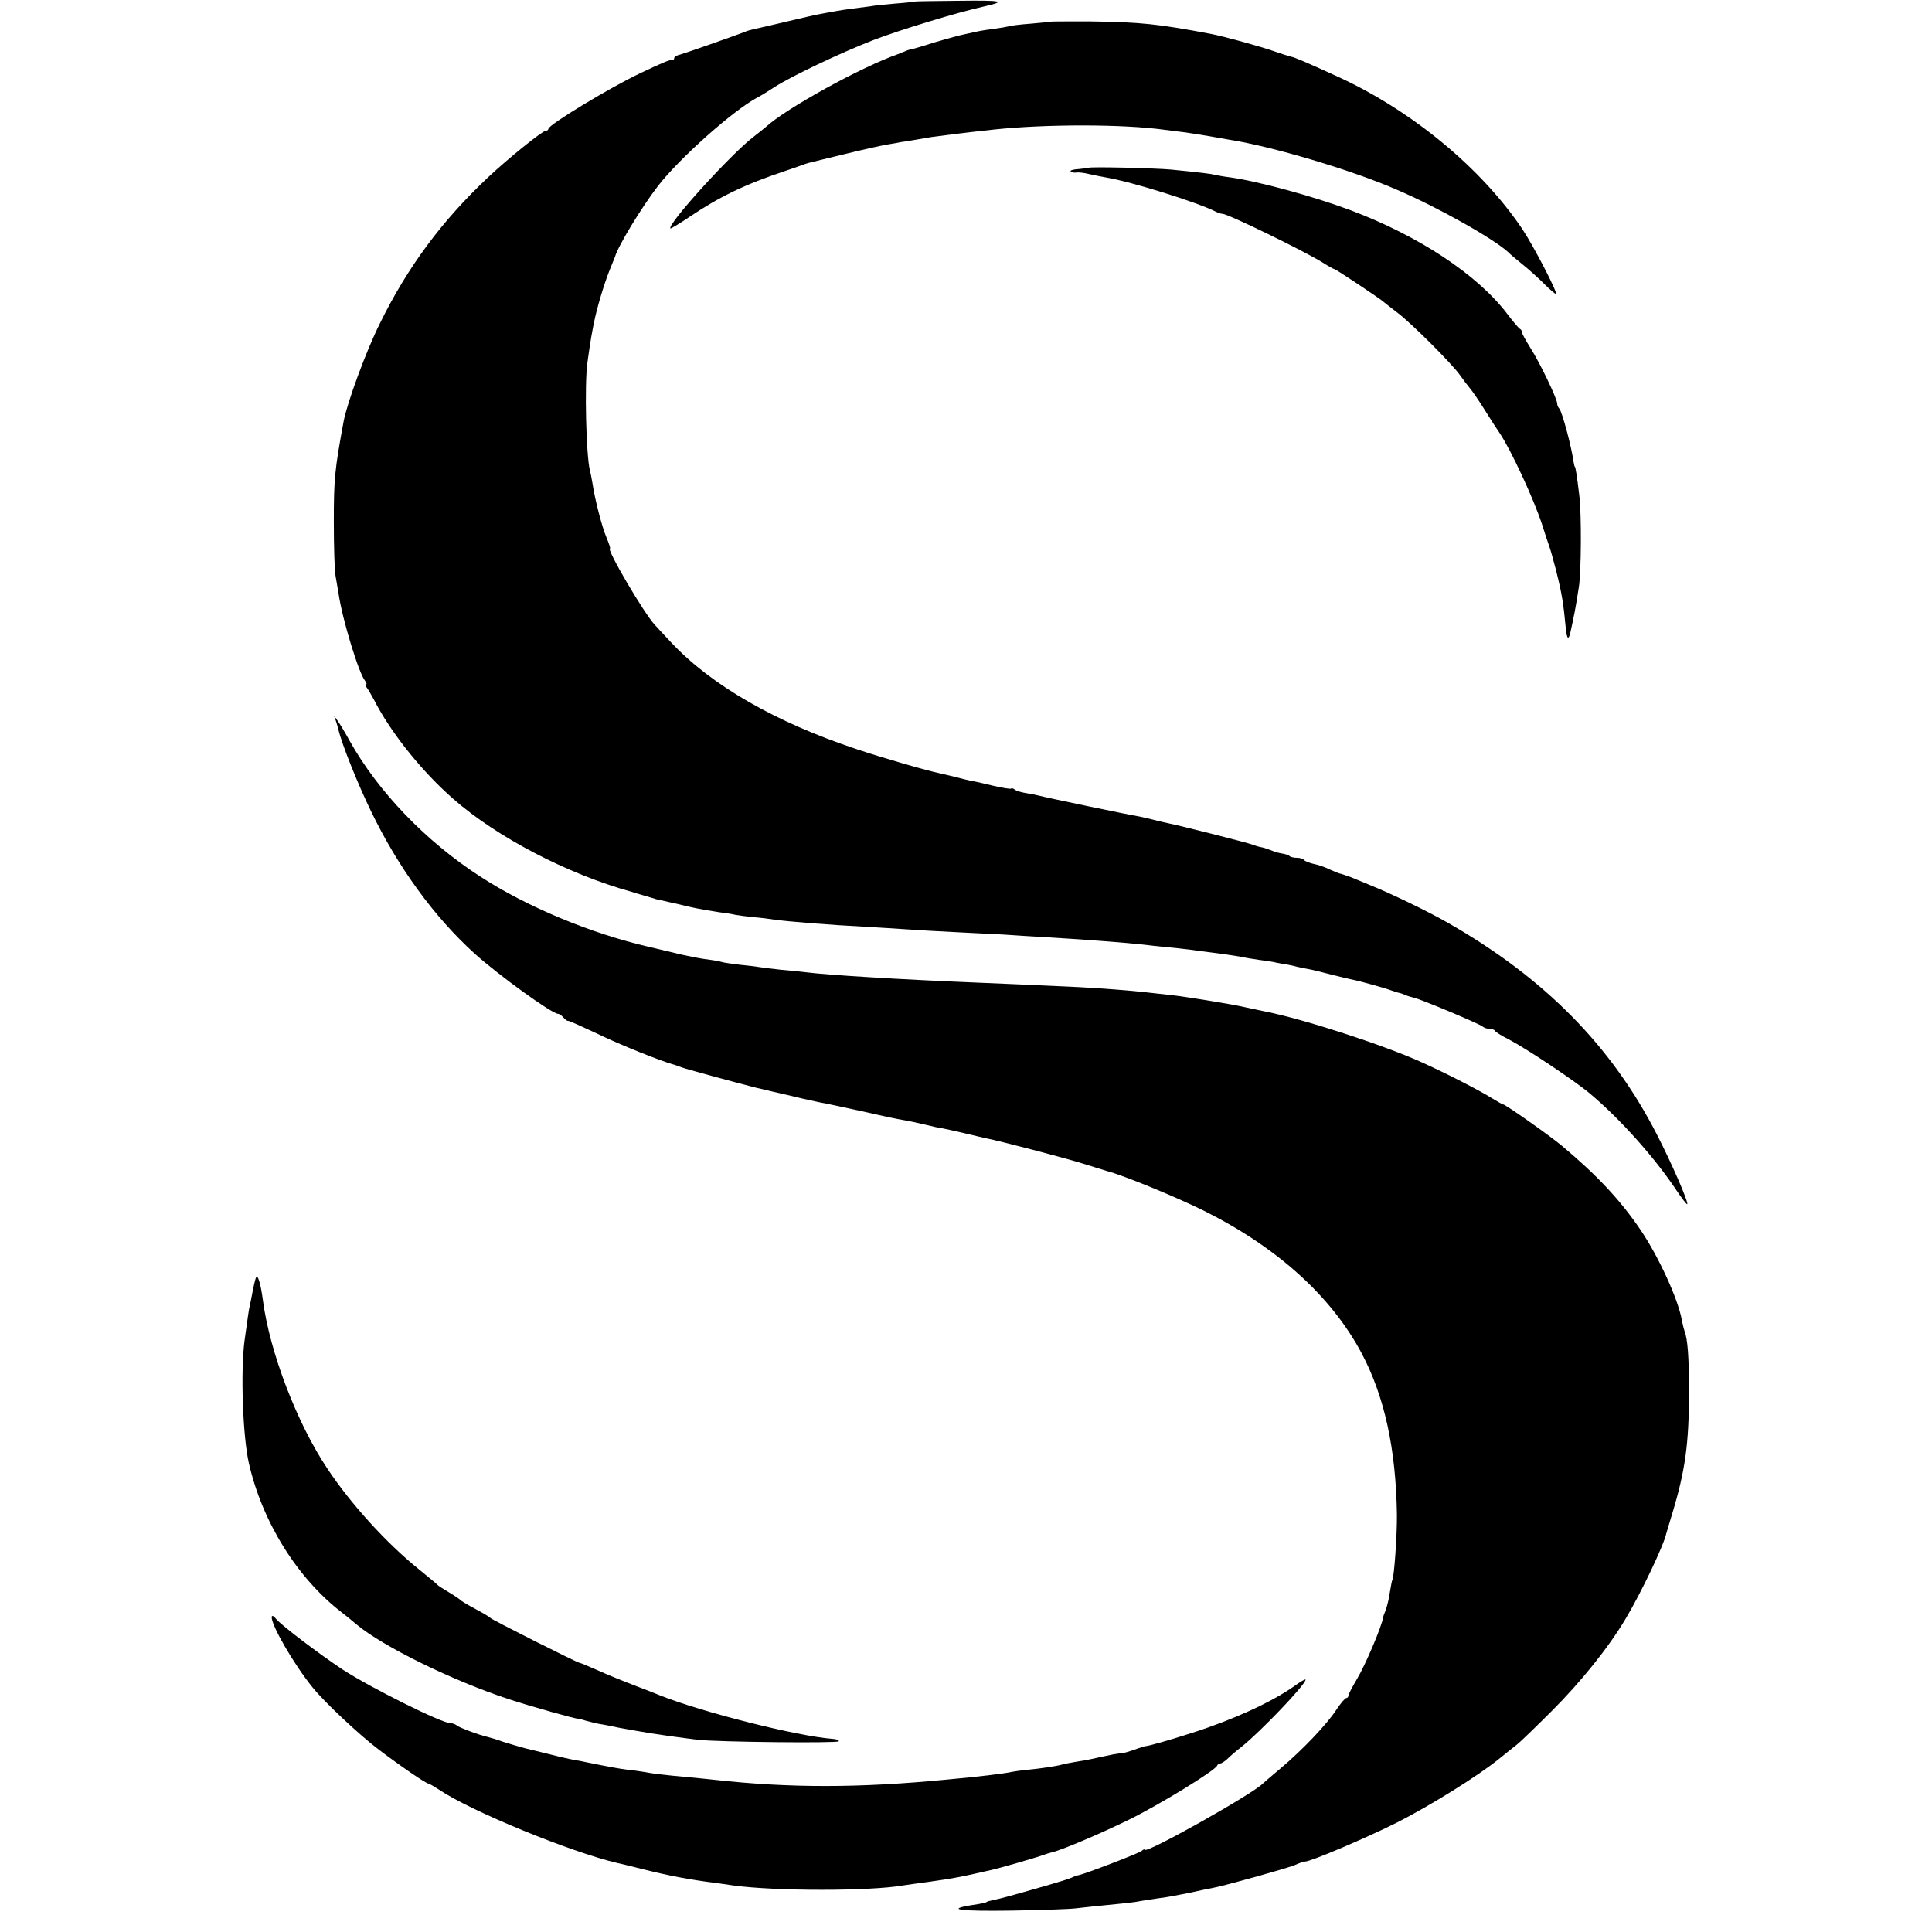
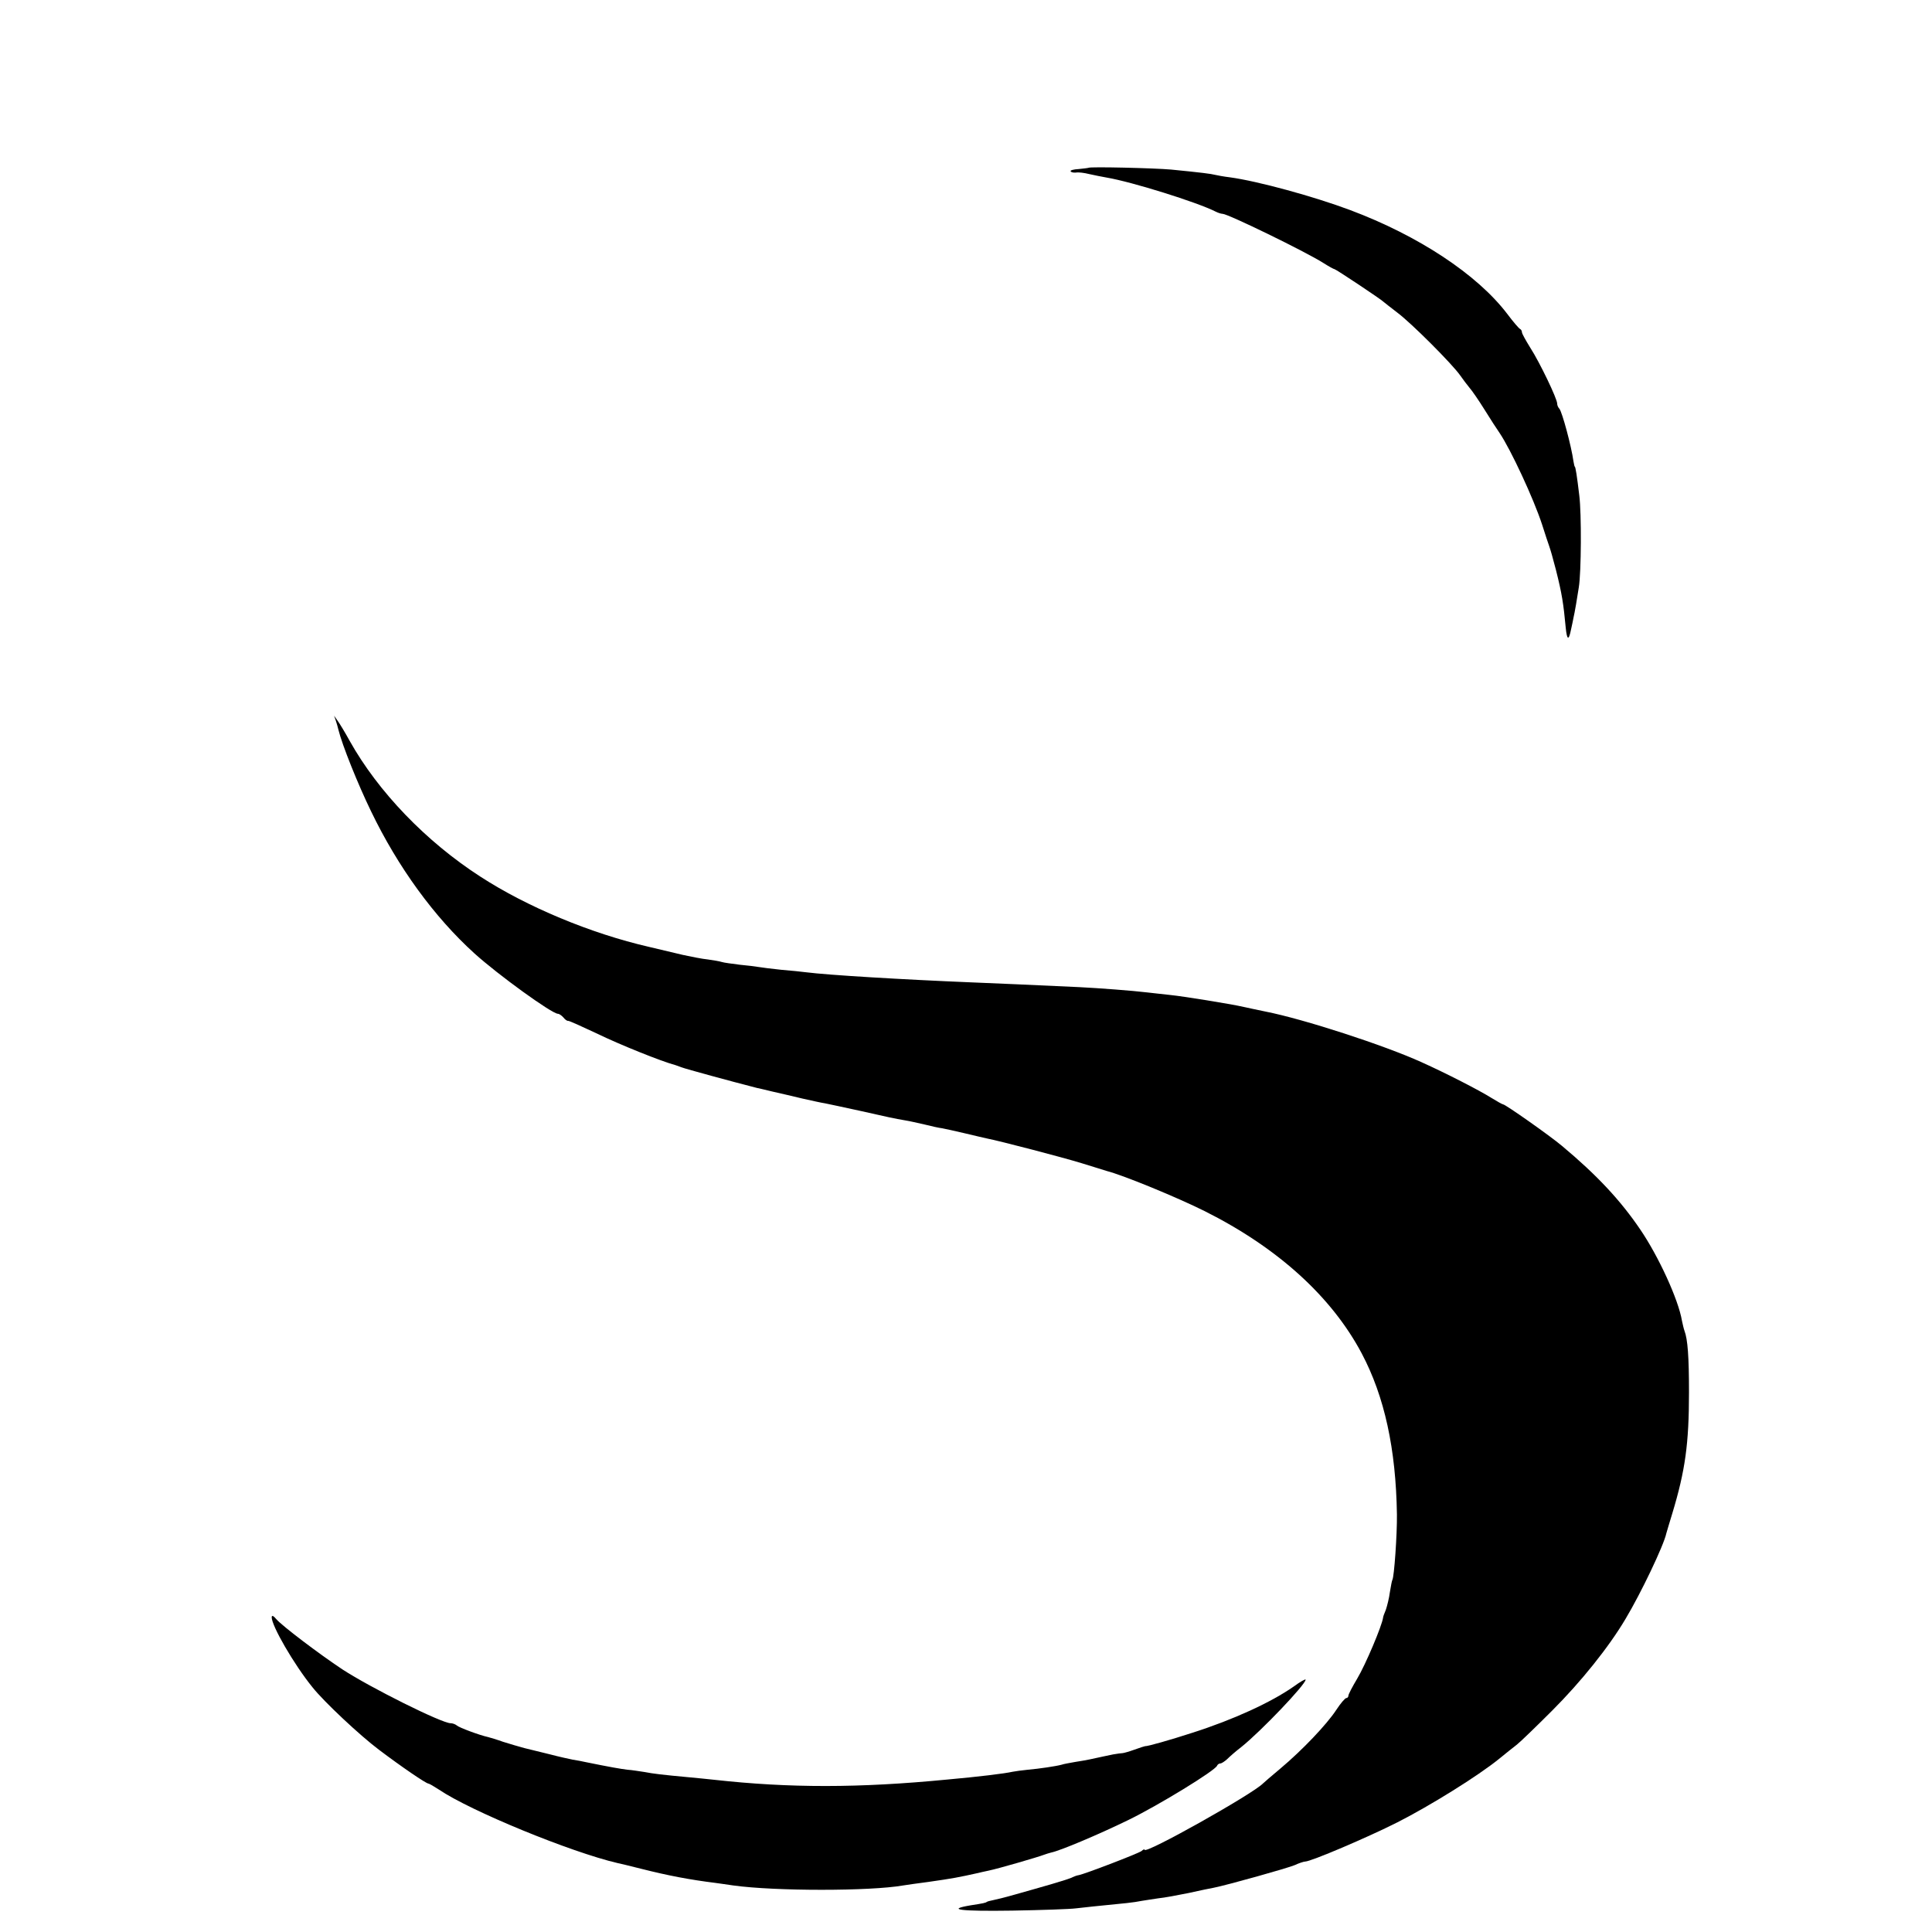
<svg xmlns="http://www.w3.org/2000/svg" version="1.0" width="768pt" height="768pt" viewBox="0 0 768 768" preserveAspectRatio="xMidYMid meet">
  <g transform="translate(0,768) scale(0.1,-0.1)" fill="#000000" stroke="none">
-     <path d="M3637 7674 c-1 -1 -36 -5 -77 -8 -42 -4 -87 -8 -100 -11 -14 -2 -45 -6 -70 -9 -25 -3 -55 -8 -66 -10 -12 -2 -37 -7 -55 -10 -19 -3 -81 -17 -139 -31 -58 -14 -116 -27 -130 -30 -14 -3 -32 -8 -40 -12 -44 -17 -238 -85 -257 -90 -13 -3 -23 -9 -23 -14 0 -5 -3 -8 -7 -7 -8 2 -40 -11 -128 -53 -117 -55 -365 -205 -365 -221 0 -4 -5 -8 -11 -8 -13 0 -148 -109 -228 -184 -185 -174 -321 -358 -431 -582 -55 -110 -130 -315 -144 -389 -36 -195 -39 -231 -39 -400 0 -99 3 -196 7 -215 3 -19 9 -51 12 -70 14 -99 80 -316 105 -346 6 -8 8 -14 4 -14 -4 0 -3 -6 2 -12 6 -7 25 -40 42 -73 67 -122 183 -266 302 -370 174 -153 454 -299 709 -370 3 -1 25 -8 50 -15 25 -7 47 -14 50 -15 3 0 23 -5 45 -10 22 -5 42 -9 45 -10 45 -12 93 -21 157 -31 26 -3 57 -8 68 -11 11 -2 43 -6 70 -9 28 -2 66 -7 85 -10 49 -7 221 -21 360 -28 47 -3 119 -7 160 -10 41 -3 127 -8 190 -11 63 -3 152 -8 198 -10 46 -3 118 -8 160 -10 154 -9 337 -23 397 -30 22 -3 63 -7 90 -10 28 -2 70 -7 95 -10 25 -4 59 -8 75 -10 50 -6 109 -15 132 -19 11 -3 43 -8 70 -12 26 -3 57 -8 68 -11 11 -2 29 -6 40 -7 11 -2 31 -6 45 -10 14 -3 36 -8 50 -10 14 -3 52 -12 85 -21 33 -8 69 -17 80 -19 23 -4 132 -34 155 -43 8 -3 21 -7 28 -9 8 -1 21 -6 30 -10 9 -4 24 -8 32 -10 26 -5 264 -105 274 -115 6 -5 18 -9 27 -9 10 0 19 -3 21 -7 2 -5 28 -21 58 -36 70 -37 261 -164 320 -214 122 -102 261 -259 345 -386 21 -31 40 -56 42 -54 6 7 -61 161 -119 274 -181 355 -449 626 -833 845 -84 48 -226 116 -310 150 -27 11 -61 25 -75 31 -14 5 -31 11 -38 13 -8 1 -29 10 -47 18 -18 9 -47 19 -64 22 -17 4 -34 11 -37 15 -3 5 -15 9 -28 9 -12 0 -26 3 -30 7 -3 4 -17 8 -29 10 -12 2 -29 6 -37 10 -8 3 -18 7 -22 8 -5 2 -11 4 -15 5 -5 1 -12 3 -18 4 -5 1 -17 5 -25 8 -16 7 -289 76 -330 84 -14 3 -41 9 -60 14 -19 5 -46 11 -60 14 -44 7 -374 76 -395 82 -11 3 -36 8 -55 11 -19 3 -40 9 -46 14 -6 5 -13 7 -15 4 -3 -2 -34 3 -69 11 -36 9 -76 18 -90 20 -14 3 -43 10 -65 16 -22 5 -47 11 -55 13 -55 11 -234 63 -335 97 -322 107 -576 253 -736 423 -30 32 -59 63 -65 70 -41 42 -196 305 -179 305 2 0 -4 19 -14 43 -18 42 -46 150 -56 217 -3 19 -8 42 -10 50 -15 58 -22 342 -10 428 12 87 18 122 31 182 16 68 43 154 65 205 7 17 13 32 14 35 12 42 104 194 170 280 86 111 298 300 395 352 14 7 45 26 69 42 69 44 258 134 391 186 100 39 339 112 445 135 87 20 69 24 -98 22 -98 -1 -179 -2 -180 -3z" />
-     <path d="M4177 7594 c-1 -1 -36 -4 -79 -8 -42 -3 -82 -8 -90 -11 -7 -2 -31 -6 -53 -9 -22 -3 -51 -7 -65 -10 -14 -3 -38 -8 -55 -12 -16 -3 -68 -17 -115 -31 -47 -15 -91 -28 -98 -29 -8 -1 -21 -6 -30 -10 -9 -4 -19 -8 -22 -9 -146 -51 -446 -216 -526 -290 -6 -5 -28 -23 -50 -40 -89 -68 -343 -348 -329 -363 1 -2 36 19 76 46 119 80 220 129 379 182 36 12 72 25 80 28 8 3 20 6 25 7 6 2 66 16 135 33 69 17 145 34 170 38 25 4 47 8 50 9 3 0 26 4 51 8 25 4 57 10 70 12 36 5 136 18 249 30 206 22 515 22 680 -1 25 -3 61 -8 80 -10 19 -3 62 -9 95 -15 33 -6 69 -12 80 -14 168 -26 486 -120 665 -198 164 -70 388 -196 446 -250 6 -7 32 -28 55 -47 24 -19 63 -54 87 -78 24 -24 45 -42 47 -40 7 6 -91 194 -134 258 -163 242 -435 467 -726 602 -120 55 -177 80 -194 83 -9 2 -36 11 -60 19 -48 18 -208 62 -256 71 -212 40 -278 47 -483 50 -84 0 -153 0 -155 -1z" />
    <path d="M4327 7013 c-2 -1 -19 -3 -39 -5 -20 -1 -35 -5 -32 -9 2 -4 12 -6 21 -5 10 2 33 -1 53 -6 19 -4 51 -11 70 -14 100 -17 359 -98 432 -135 10 -5 22 -9 28 -9 21 0 327 -149 400 -195 22 -14 42 -25 45 -25 5 0 187 -121 195 -130 3 -3 28 -22 55 -43 55 -41 219 -205 250 -250 11 -16 28 -38 37 -49 9 -10 36 -49 59 -86 23 -37 50 -79 60 -93 44 -65 135 -260 169 -364 12 -38 25 -77 28 -85 9 -27 11 -35 27 -95 24 -95 30 -134 39 -230 5 -50 12 -53 21 -8 5 21 9 43 10 48 4 15 16 86 21 120 10 61 11 293 2 365 -9 76 -15 115 -18 115 -1 0 -3 9 -5 20 -9 64 -45 196 -56 210 -5 5 -9 14 -9 21 0 19 -69 163 -107 222 -18 29 -33 56 -33 61 0 5 -3 11 -7 13 -5 2 -28 29 -52 61 -119 156 -352 310 -624 412 -144 54 -367 115 -477 130 -25 3 -52 8 -60 10 -15 4 -53 9 -175 21 -68 6 -323 12 -328 7z" />
    <path d="M1335 4815 c4 -11 8 -27 10 -35 15 -61 77 -216 130 -325 107 -222 251 -420 411 -565 94 -85 308 -240 332 -240 5 0 15 -7 22 -15 6 -8 15 -14 18 -13 4 1 56 -23 116 -51 88 -43 257 -111 311 -125 6 -2 17 -6 25 -9 15 -6 198 -56 300 -82 3 0 30 -7 60 -14 30 -7 84 -19 120 -28 36 -8 76 -17 90 -19 14 -3 77 -16 140 -30 115 -26 133 -30 180 -38 14 -2 48 -10 75 -16 28 -7 59 -14 70 -15 11 -2 52 -11 90 -20 39 -9 79 -19 90 -21 47 -9 297 -74 375 -98 47 -15 92 -28 100 -31 66 -17 280 -105 390 -160 289 -145 503 -339 623 -565 91 -172 136 -380 140 -640 1 -81 -11 -248 -18 -260 -2 -3 -6 -25 -10 -49 -3 -24 -11 -55 -16 -70 -6 -14 -11 -28 -11 -31 -4 -32 -70 -188 -103 -243 -19 -32 -35 -62 -35 -68 0 -5 -4 -9 -8 -9 -5 0 -23 -21 -40 -47 -38 -58 -134 -159 -222 -233 -36 -30 -67 -57 -70 -60 -41 -42 -470 -283 -470 -263 0 3 -6 1 -12 -5 -13 -10 -227 -92 -250 -96 -7 -1 -18 -5 -24 -8 -6 -4 -44 -16 -85 -28 -41 -12 -105 -30 -144 -41 -38 -11 -79 -21 -90 -23 -11 -2 -21 -5 -22 -6 -4 -4 -13 -6 -65 -14 -100 -17 -40 -24 166 -21 118 2 231 6 253 9 34 4 81 9 202 21 20 2 47 6 61 9 14 2 43 7 65 10 22 2 76 12 120 21 44 10 89 19 100 21 55 11 294 78 322 90 17 8 36 14 41 14 23 0 246 95 367 156 130 66 320 184 405 253 24 20 56 45 70 56 14 11 77 72 140 135 115 115 225 252 292 365 60 100 152 292 162 340 2 6 12 42 24 80 51 169 66 276 66 480 0 142 -5 211 -18 245 -3 8 -7 26 -10 40 -14 84 -93 256 -166 363 -78 115 -172 216 -311 332 -46 39 -225 165 -234 165 -3 0 -24 12 -47 26 -46 29 -178 97 -278 142 -148 67 -467 171 -620 201 -30 6 -66 14 -80 17 -46 10 -65 13 -155 28 -49 8 -115 18 -145 21 -30 3 -71 8 -90 10 -58 7 -190 17 -270 21 -217 10 -307 14 -430 19 -269 11 -570 29 -655 40 -16 2 -61 7 -100 10 -38 4 -78 9 -89 11 -10 2 -44 6 -75 9 -31 4 -63 8 -72 11 -9 3 -34 7 -55 10 -22 2 -66 11 -99 18 -33 8 -94 22 -135 32 -231 53 -485 159 -670 279 -217 140 -407 338 -520 540 -18 33 -40 69 -48 80 l-14 20 7 -20z" />
-     <path d="M1017 2600 c-3 -8 -9 -33 -13 -55 -4 -22 -9 -47 -11 -55 -4 -16 -8 -47 -21 -140 -16 -124 -7 -377 17 -485 53 -234 192 -458 370 -595 18 -14 44 -35 59 -48 106 -88 379 -222 603 -296 91 -30 267 -79 276 -78 2 1 17 -4 35 -9 18 -5 47 -12 63 -14 17 -3 44 -8 60 -12 17 -3 37 -7 45 -8 8 -2 29 -5 45 -8 41 -8 170 -26 230 -33 79 -9 554 -14 559 -6 3 5 -10 9 -27 10 -135 10 -514 105 -682 172 -11 5 -58 23 -105 41 -47 18 -113 45 -148 61 -34 15 -65 28 -68 28 -9 0 -348 171 -354 178 -3 4 -30 20 -60 36 -30 16 -57 32 -60 36 -3 3 -23 17 -45 30 -22 13 -42 26 -45 29 -3 4 -37 32 -75 63 -128 103 -270 259 -363 399 -122 182 -230 465 -257 671 -9 68 -21 106 -28 88z" />
    <path d="M1080 1252 c-1 -34 89 -189 162 -279 46 -58 189 -192 265 -249 90 -68 187 -134 196 -134 3 0 22 -11 42 -24 125 -85 525 -249 710 -292 6 -1 48 -11 95 -23 107 -27 191 -43 295 -56 17 -2 48 -7 70 -10 166 -23 544 -23 675 0 14 2 59 9 100 14 98 14 119 18 200 36 3 1 21 5 40 9 39 8 197 54 220 63 8 3 21 7 29 9 35 7 187 71 306 129 123 60 346 197 353 216 2 5 8 9 13 9 5 0 17 8 27 17 10 10 35 32 56 48 80 64 256 249 256 268 0 4 -21 -8 -47 -27 -90 -63 -240 -132 -403 -184 -86 -28 -181 -55 -187 -53 -2 0 -21 -6 -43 -14 -22 -8 -44 -14 -48 -14 -4 0 -20 -2 -37 -5 -28 -6 -44 -9 -94 -20 -10 -2 -36 -7 -57 -10 -22 -4 -46 -8 -54 -11 -22 -6 -89 -16 -135 -20 -22 -2 -49 -6 -60 -8 -30 -7 -137 -20 -260 -31 -351 -34 -627 -34 -925 -1 -25 3 -70 7 -100 10 -108 10 -142 14 -178 21 -21 3 -50 8 -67 9 -26 3 -72 11 -165 30 -14 3 -38 8 -53 10 -15 3 -56 12 -90 21 -34 8 -80 20 -102 25 -22 6 -60 17 -85 25 -25 9 -52 17 -60 19 -33 7 -116 38 -124 46 -6 5 -17 9 -25 9 -35 0 -318 141 -430 214 -92 61 -240 173 -263 200 -11 13 -17 16 -18 8z" />
  </g>
</svg>